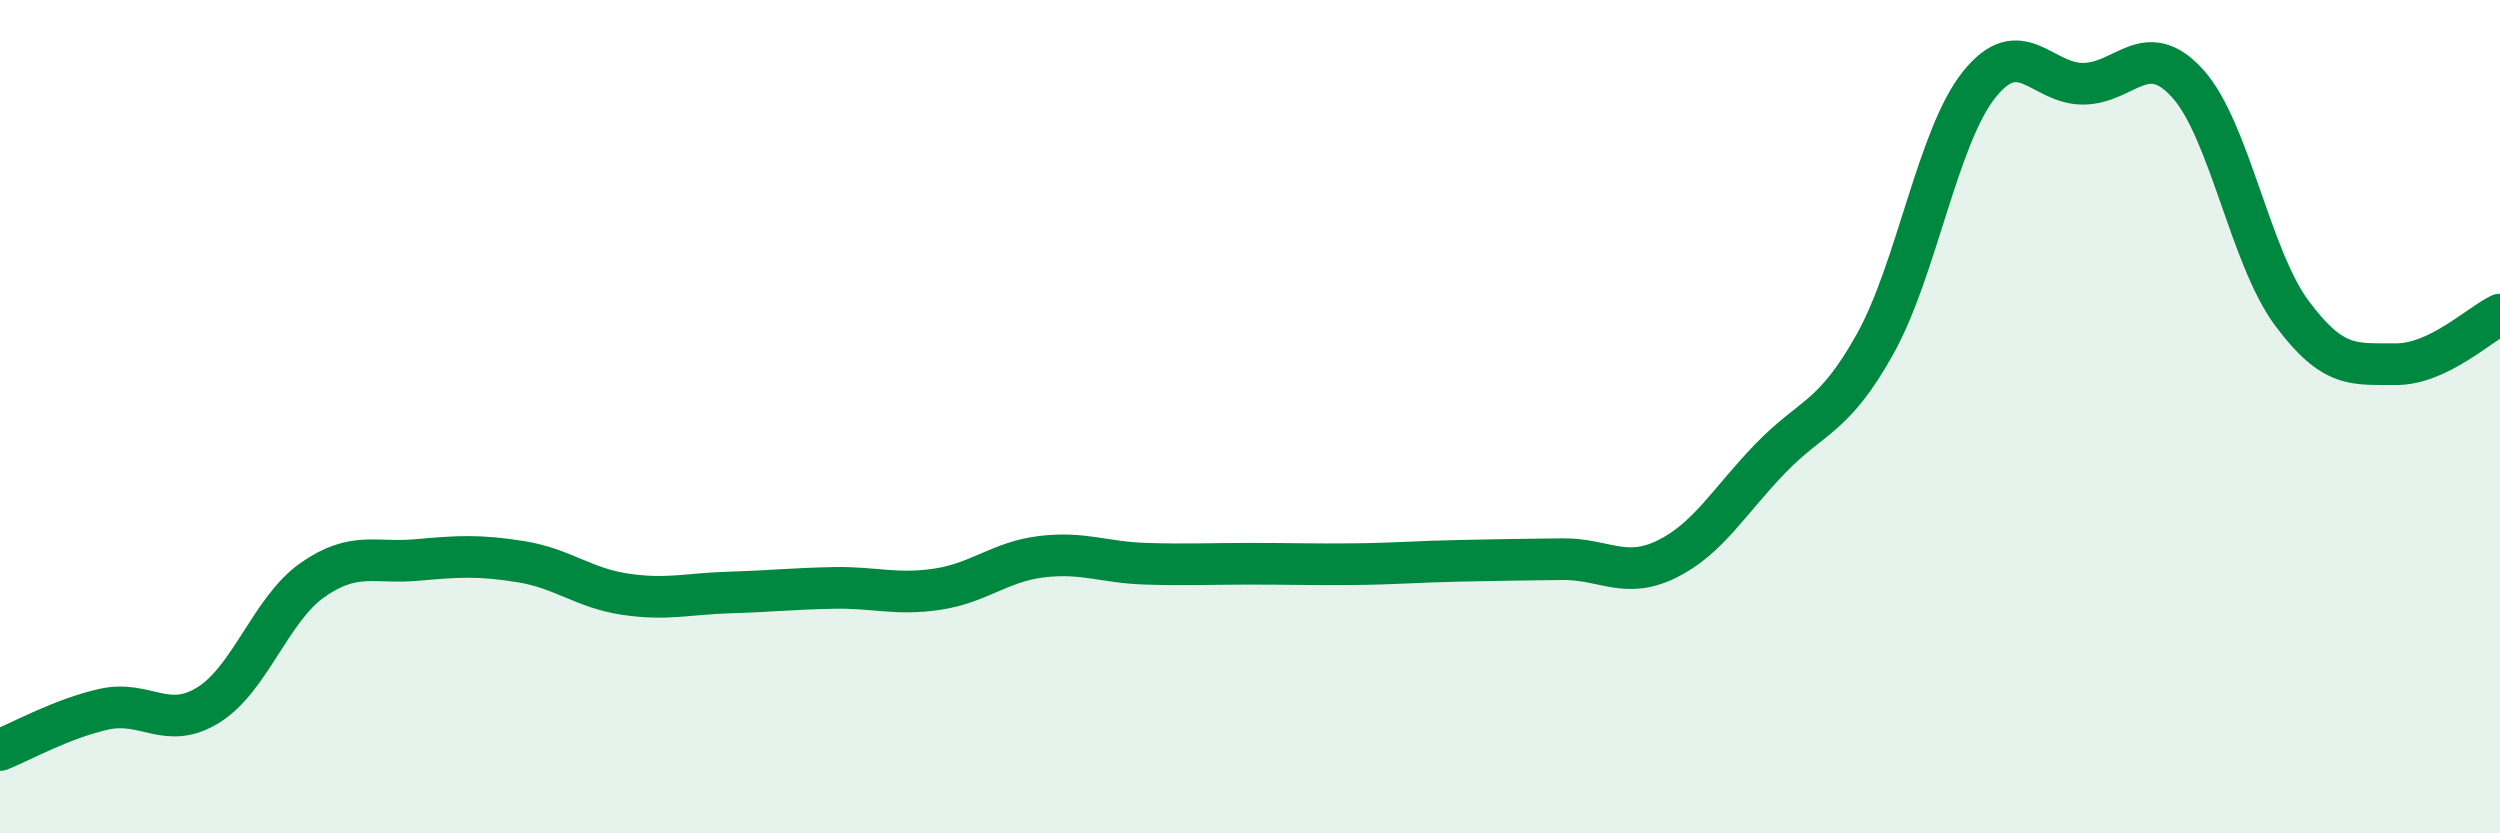
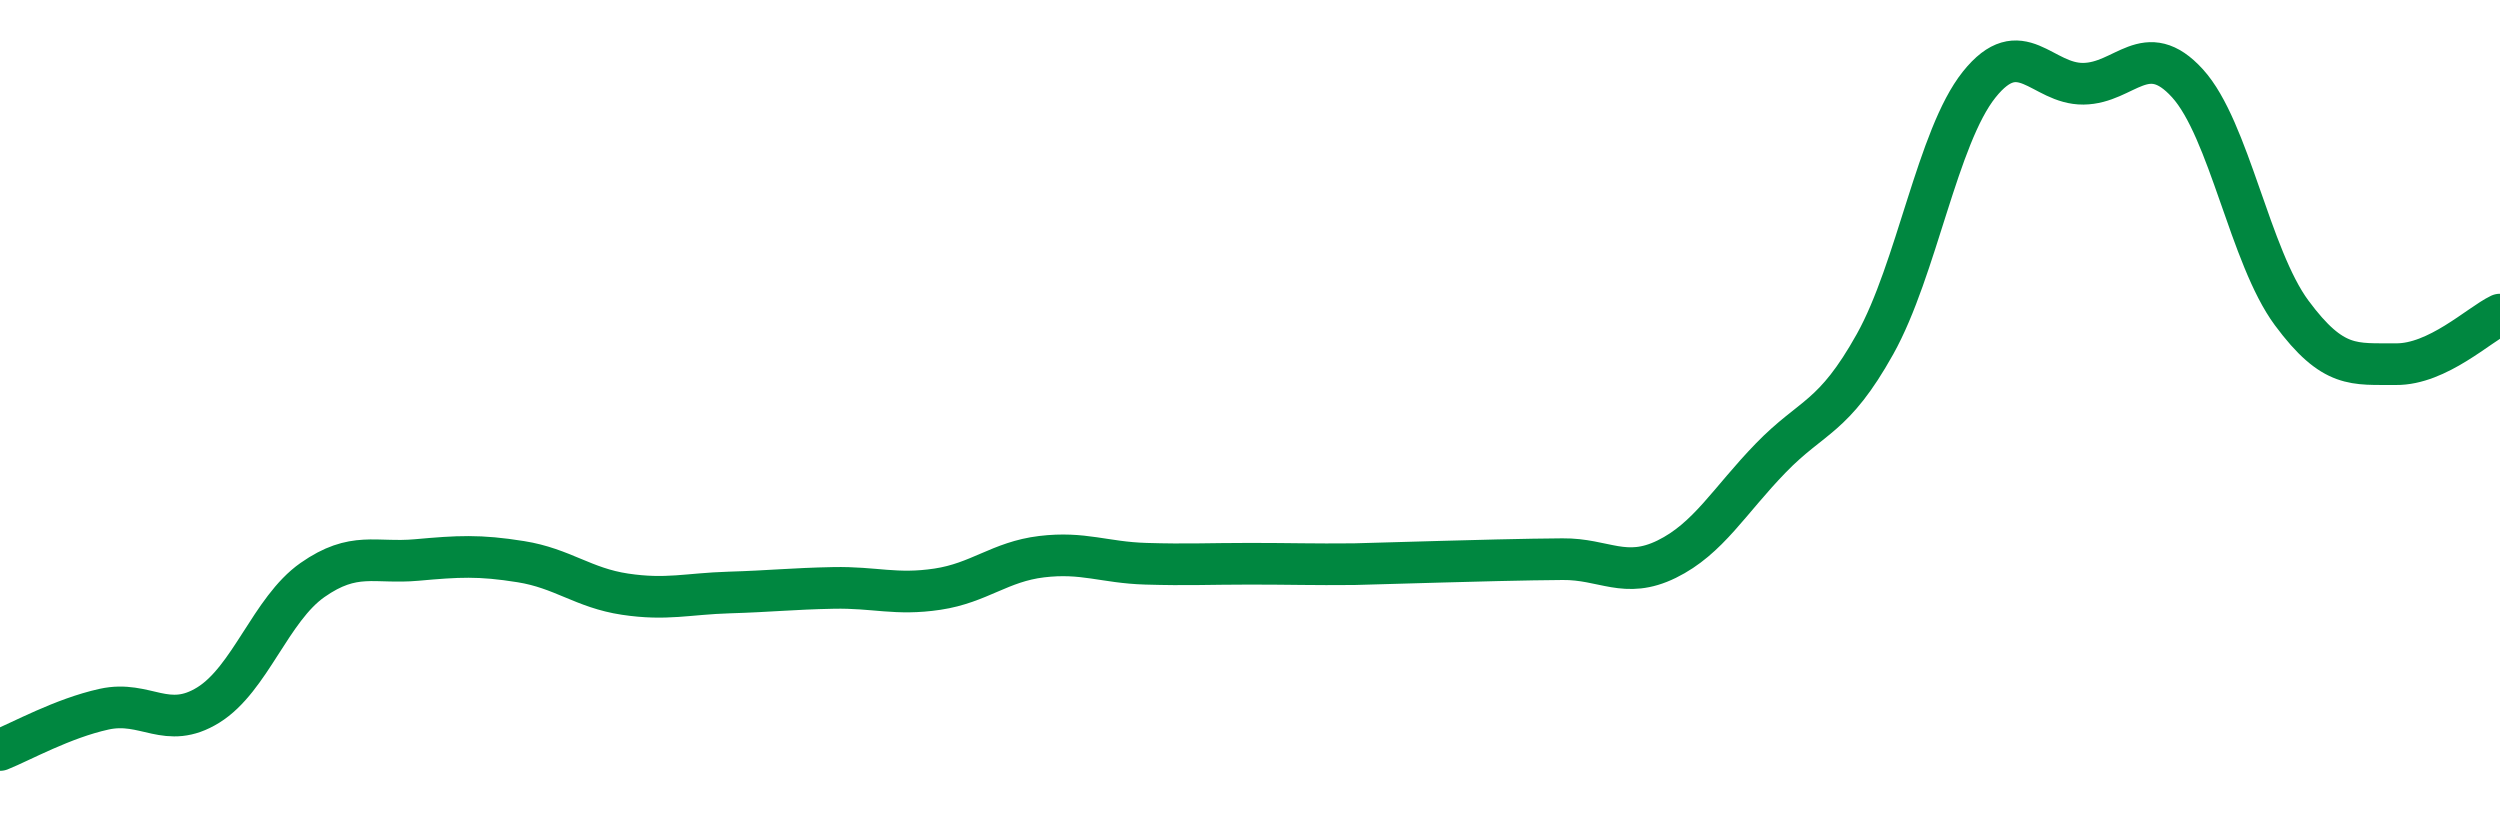
<svg xmlns="http://www.w3.org/2000/svg" width="60" height="20" viewBox="0 0 60 20">
-   <path d="M 0,18 C 0.5,17.8 1.5,17.24 2.5,17.02 C 3.5,16.8 4,17.54 5,16.92 C 6,16.3 6.5,14.62 7.5,13.92 C 8.5,13.22 9,13.53 10,13.44 C 11,13.35 11.5,13.32 12.5,13.48 C 13.5,13.64 14,14.11 15,14.26 C 16,14.41 16.5,14.25 17.5,14.22 C 18.5,14.19 19,14.13 20,14.11 C 21,14.09 21.5,14.29 22.5,14.14 C 23.5,13.99 24,13.48 25,13.36 C 26,13.24 26.5,13.5 27.5,13.53 C 28.5,13.56 29,13.53 30,13.53 C 31,13.53 31.5,13.55 32.5,13.54 C 33.5,13.53 34,13.48 35,13.46 C 36,13.44 36.5,13.43 37.5,13.42 C 38.5,13.41 39,13.91 40,13.42 C 41,12.93 41.5,12.02 42.5,10.99 C 43.5,9.96 44,10.05 45,8.26 C 46,6.47 46.5,3.28 47.5,2.03 C 48.5,0.78 49,2.02 50,2.01 C 51,2 51.5,0.9 52.5,2 C 53.5,3.1 54,6.16 55,7.51 C 56,8.86 56.5,8.73 57.5,8.74 C 58.5,8.75 59.5,7.79 60,7.55L60 20L0 20Z" fill="#008740" opacity="0.1" stroke-linecap="round" stroke-linejoin="round" />
-   <path d="M 0,18 C 0.5,17.8 1.5,17.24 2.5,17.02 C 3.5,16.8 4,17.54 5,16.92 C 6,16.3 6.5,14.62 7.5,13.92 C 8.5,13.22 9,13.53 10,13.44 C 11,13.35 11.5,13.32 12.5,13.48 C 13.5,13.64 14,14.11 15,14.26 C 16,14.41 16.5,14.25 17.5,14.22 C 18.5,14.19 19,14.13 20,14.11 C 21,14.09 21.5,14.29 22.5,14.14 C 23.5,13.99 24,13.48 25,13.36 C 26,13.24 26.5,13.5 27.5,13.53 C 28.5,13.56 29,13.53 30,13.53 C 31,13.53 31.5,13.55 32.5,13.54 C 33.5,13.53 34,13.48 35,13.46 C 36,13.44 36.5,13.43 37.5,13.42 C 38.5,13.41 39,13.91 40,13.42 C 41,12.93 41.5,12.02 42.5,10.99 C 43.5,9.96 44,10.05 45,8.26 C 46,6.47 46.5,3.28 47.5,2.03 C 48.5,0.78 49,2.02 50,2.01 C 51,2 51.5,0.9 52.5,2 C 53.5,3.1 54,6.16 55,7.51 C 56,8.86 56.5,8.73 57.5,8.74 C 58.5,8.75 59.5,7.79 60,7.55" stroke="#008740" stroke-width="1" fill="none" stroke-linecap="round" stroke-linejoin="round" />
+   <path d="M 0,18 C 0.5,17.8 1.5,17.24 2.5,17.02 C 3.5,16.8 4,17.54 5,16.92 C 6,16.3 6.5,14.62 7.5,13.92 C 8.5,13.22 9,13.53 10,13.44 C 11,13.35 11.5,13.32 12.5,13.48 C 13.5,13.64 14,14.11 15,14.26 C 16,14.41 16.5,14.25 17.5,14.22 C 18.5,14.19 19,14.13 20,14.11 C 21,14.09 21.5,14.29 22.5,14.14 C 23.5,13.99 24,13.48 25,13.36 C 26,13.24 26.5,13.5 27.5,13.53 C 28.5,13.56 29,13.53 30,13.53 C 31,13.53 31.5,13.55 32.5,13.54 C 36,13.44 36.5,13.43 37.5,13.42 C 38.5,13.41 39,13.91 40,13.42 C 41,12.93 41.5,12.02 42.5,10.99 C 43.5,9.96 44,10.05 45,8.26 C 46,6.47 46.5,3.28 47.5,2.03 C 48.5,0.78 49,2.02 50,2.01 C 51,2 51.5,0.9 52.5,2 C 53.5,3.1 54,6.16 55,7.51 C 56,8.86 56.5,8.73 57.5,8.74 C 58.5,8.75 59.5,7.79 60,7.55" stroke="#008740" stroke-width="1" fill="none" stroke-linecap="round" stroke-linejoin="round" />
</svg>